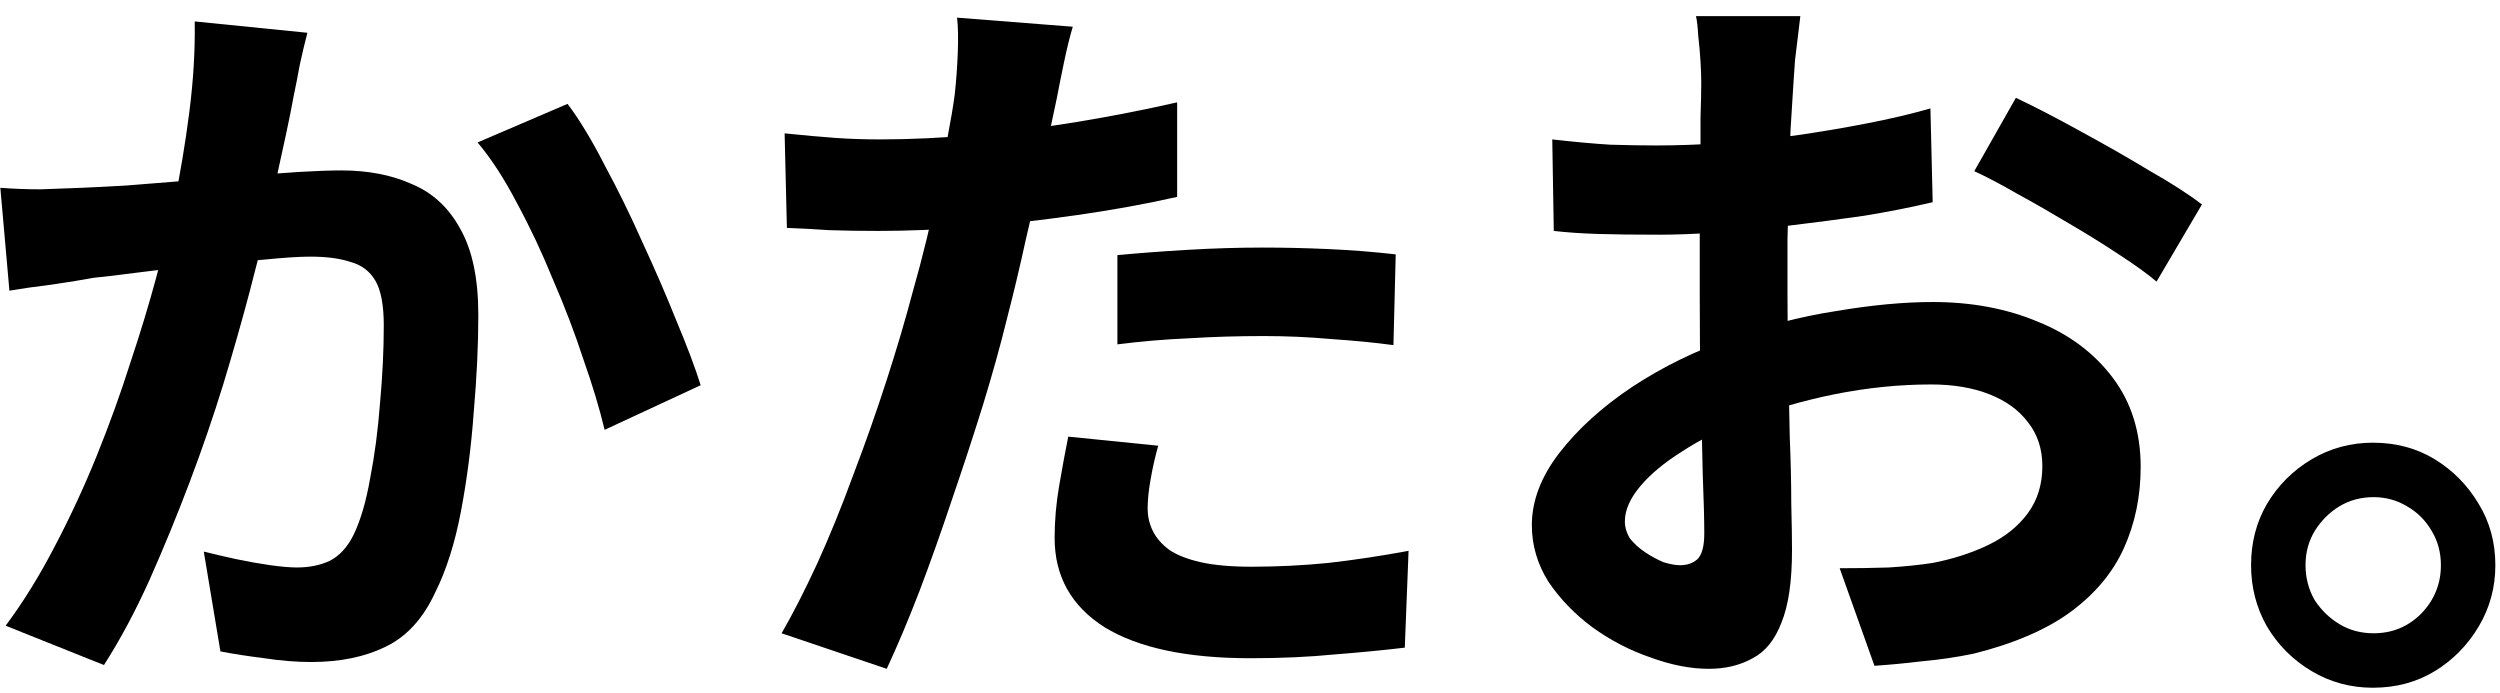
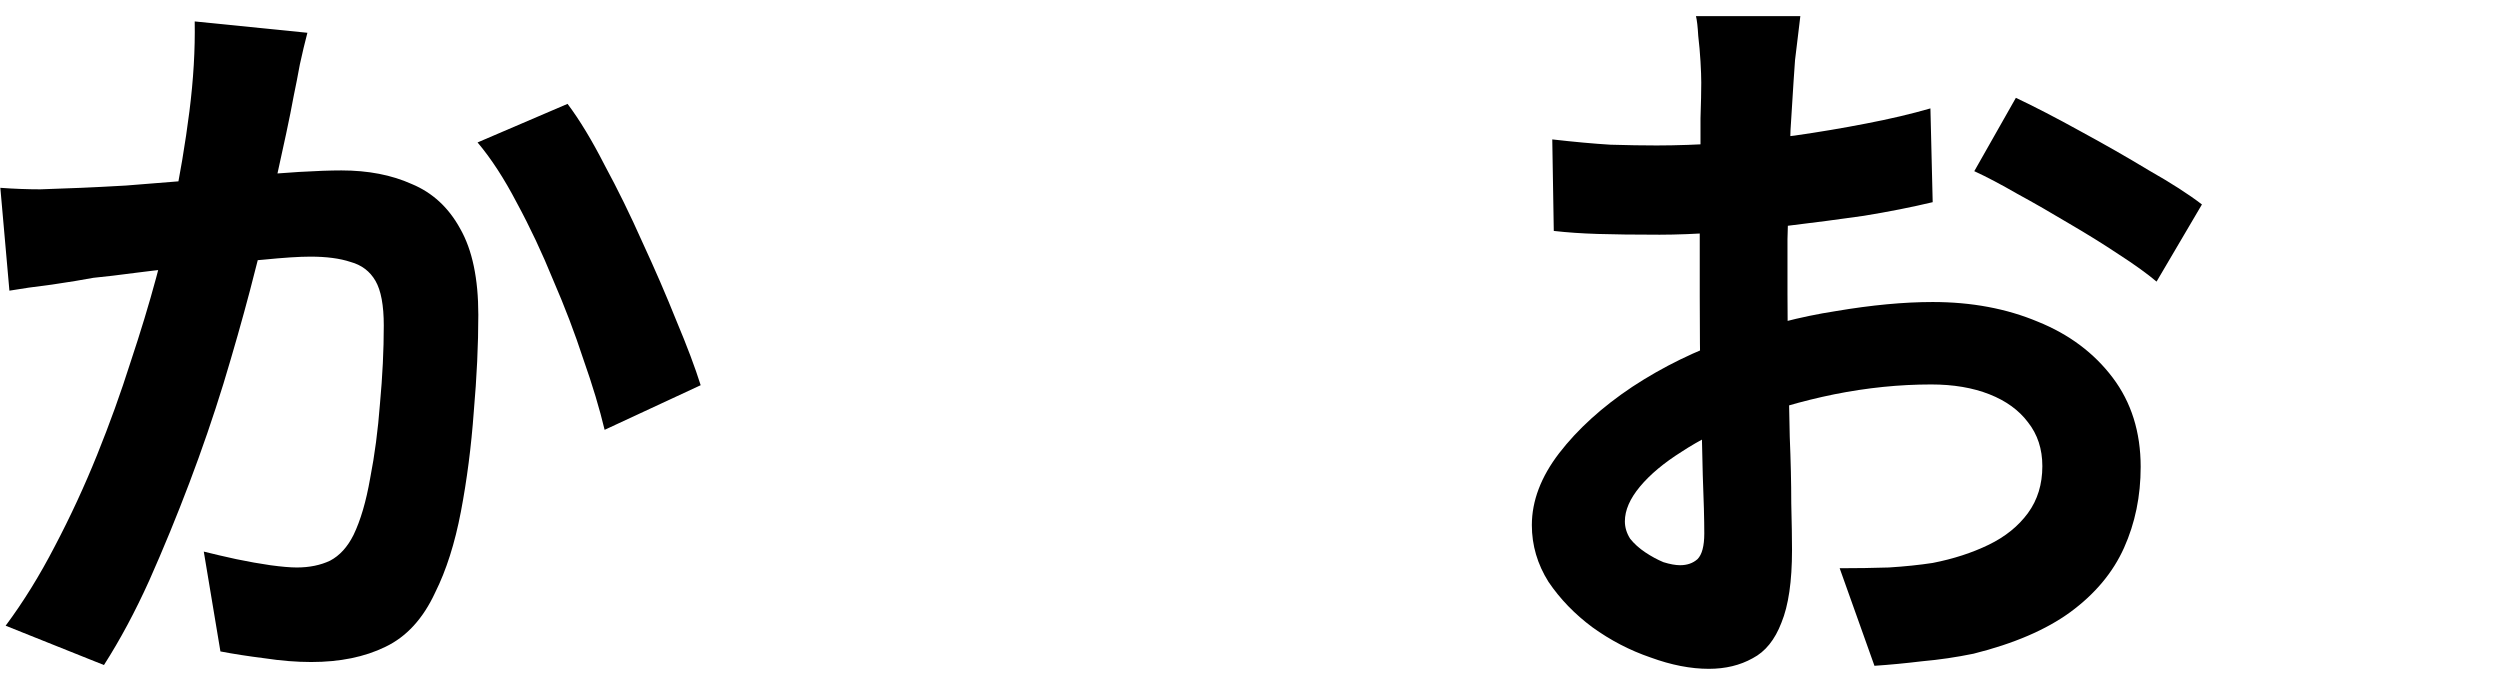
<svg xmlns="http://www.w3.org/2000/svg" width="119" height="33" viewBox="0 0 119 33" fill="none">
-   <path d="M112.947 21.072C114.051 21.072 115.035 21.336 115.899 21.864C116.763 22.392 117.459 23.1 117.987 23.988C118.515 24.852 118.779 25.824 118.779 26.904C118.779 27.96 118.515 28.932 117.987 29.82C117.459 30.708 116.763 31.416 115.899 31.944C115.035 32.472 114.051 32.736 112.947 32.736C111.891 32.736 110.919 32.472 110.031 31.944C109.143 31.416 108.435 30.708 107.907 29.82C107.403 28.932 107.151 27.96 107.151 26.904C107.151 25.824 107.403 24.852 107.907 23.988C108.435 23.1 109.143 22.392 110.031 21.864C110.919 21.336 111.891 21.072 112.947 21.072ZM112.983 30.144C113.871 30.144 114.627 29.832 115.251 29.208C115.875 28.56 116.187 27.792 116.187 26.904C116.187 26.304 116.043 25.764 115.755 25.284C115.467 24.78 115.071 24.384 114.567 24.096C114.087 23.808 113.559 23.664 112.983 23.664C112.383 23.664 111.843 23.808 111.363 24.096C110.883 24.384 110.487 24.78 110.175 25.284C109.887 25.764 109.743 26.304 109.743 26.904C109.743 27.504 109.887 28.056 110.175 28.56C110.487 29.04 110.883 29.424 111.363 29.712C111.843 30 112.383 30.144 112.983 30.144Z" fill="black" />
  <path d="M85.696 0.768C85.672 0.96 85.636 1.26 85.588 1.668C85.54 2.052 85.492 2.448 85.444 2.856C85.42 3.24 85.396 3.588 85.372 3.9C85.324 4.596 85.276 5.364 85.228 6.204C85.204 7.02 85.18 7.872 85.156 8.76C85.132 9.624 85.108 10.5 85.084 11.388C85.084 12.276 85.084 13.14 85.084 13.98C85.084 14.964 85.096 16.056 85.12 17.256C85.144 18.432 85.168 19.608 85.192 20.784C85.24 21.936 85.264 22.992 85.264 23.952C85.288 24.912 85.3 25.656 85.3 26.184C85.3 27.672 85.132 28.824 84.796 29.64C84.484 30.456 84.028 31.02 83.428 31.332C82.828 31.668 82.132 31.836 81.34 31.836C80.476 31.836 79.552 31.656 78.568 31.296C77.584 30.96 76.66 30.48 75.796 29.856C74.956 29.232 74.26 28.512 73.708 27.696C73.18 26.856 72.916 25.956 72.916 24.996C72.916 23.844 73.348 22.704 74.212 21.576C75.1 20.424 76.264 19.368 77.704 18.408C79.168 17.448 80.74 16.68 82.42 16.104C84.028 15.504 85.684 15.072 87.388 14.808C89.092 14.52 90.628 14.376 91.996 14.376C93.844 14.376 95.512 14.688 97 15.312C98.488 15.912 99.676 16.8 100.564 17.976C101.452 19.152 101.896 20.568 101.896 22.224C101.896 23.616 101.632 24.9 101.104 26.076C100.576 27.252 99.724 28.272 98.548 29.136C97.396 29.976 95.86 30.636 93.94 31.116C93.124 31.284 92.308 31.404 91.492 31.476C90.7 31.572 89.944 31.644 89.224 31.692L87.568 27.048C88.384 27.048 89.164 27.036 89.908 27.012C90.676 26.964 91.372 26.892 91.996 26.796C92.98 26.604 93.868 26.316 94.66 25.932C95.452 25.548 96.076 25.044 96.532 24.42C96.988 23.796 97.216 23.052 97.216 22.188C97.216 21.372 96.988 20.676 96.532 20.1C96.1 19.524 95.488 19.08 94.696 18.768C93.904 18.456 92.98 18.3 91.924 18.3C90.412 18.3 88.876 18.456 87.316 18.768C85.78 19.08 84.304 19.512 82.888 20.064C81.832 20.472 80.884 20.952 80.044 21.504C79.204 22.032 78.544 22.584 78.064 23.16C77.584 23.736 77.344 24.288 77.344 24.816C77.344 25.104 77.428 25.38 77.596 25.644C77.788 25.884 78.028 26.1 78.316 26.292C78.604 26.484 78.892 26.64 79.18 26.76C79.492 26.856 79.756 26.904 79.972 26.904C80.308 26.904 80.584 26.808 80.8 26.616C81.016 26.4 81.124 25.992 81.124 25.392C81.124 24.744 81.1 23.82 81.052 22.62C81.028 21.396 80.992 20.04 80.944 18.552C80.92 17.064 80.908 15.588 80.908 14.124C80.908 13.116 80.908 12.096 80.908 11.064C80.932 10.032 80.944 9.048 80.944 8.112C80.944 7.176 80.944 6.348 80.944 5.628C80.968 4.908 80.98 4.344 80.98 3.936C80.98 3.672 80.968 3.336 80.944 2.928C80.92 2.52 80.884 2.112 80.836 1.704C80.812 1.272 80.776 0.96 80.728 0.768H85.696ZM95.956 4.656C96.868 5.088 97.888 5.616 99.016 6.24C100.168 6.864 101.26 7.488 102.292 8.112C103.348 8.712 104.188 9.252 104.812 9.732L102.652 13.404C102.196 13.02 101.596 12.588 100.852 12.108C100.132 11.628 99.34 11.136 98.476 10.632C97.636 10.128 96.82 9.66 96.028 9.228C95.236 8.772 94.552 8.412 93.976 8.148L95.956 4.656ZM73.888 6.636C74.944 6.756 75.868 6.84 76.66 6.888C77.476 6.912 78.208 6.924 78.856 6.924C79.792 6.924 80.824 6.888 81.952 6.816C83.08 6.72 84.232 6.6 85.408 6.456C86.584 6.288 87.724 6.096 88.828 5.88C89.956 5.664 90.976 5.424 91.888 5.16L91.996 9.624C90.988 9.864 89.896 10.08 88.72 10.272C87.544 10.44 86.356 10.596 85.156 10.74C83.98 10.884 82.852 10.992 81.772 11.064C80.716 11.136 79.792 11.172 79 11.172C77.8 11.172 76.816 11.16 76.048 11.136C75.28 11.112 74.584 11.064 73.96 10.992L73.888 6.636Z" fill="black" />
-   <path d="M51.064 1.272C50.92 1.752 50.776 2.34 50.632 3.036C50.488 3.732 50.38 4.272 50.308 4.656C50.14 5.472 49.924 6.468 49.66 7.644C49.42 8.82 49.144 10.068 48.832 11.388C48.544 12.708 48.244 13.968 47.932 15.168C47.62 16.44 47.236 17.82 46.78 19.308C46.324 20.772 45.832 22.272 45.304 23.808C44.8 25.32 44.284 26.772 43.756 28.164C43.228 29.532 42.712 30.756 42.208 31.836L37.204 30.144C37.732 29.232 38.296 28.128 38.896 26.832C39.496 25.512 40.072 24.096 40.624 22.584C41.2 21.072 41.728 19.572 42.208 18.084C42.688 16.596 43.096 15.216 43.432 13.944C43.672 13.104 43.9 12.24 44.116 11.352C44.332 10.464 44.524 9.6 44.692 8.76C44.86 7.92 45.004 7.14 45.124 6.42C45.268 5.676 45.376 5.028 45.448 4.476C45.52 3.804 45.568 3.132 45.592 2.46C45.616 1.788 45.604 1.248 45.556 0.84L51.064 1.272ZM41.884 6.636C43.348 6.636 44.872 6.564 46.456 6.42C48.04 6.276 49.636 6.072 51.244 5.808C52.852 5.544 54.448 5.232 56.032 4.872V9.372C54.544 9.708 52.96 9.996 51.28 10.236C49.6 10.476 47.944 10.668 46.312 10.812C44.68 10.932 43.18 10.992 41.812 10.992C40.948 10.992 40.168 10.98 39.472 10.956C38.776 10.908 38.104 10.872 37.456 10.848L37.348 6.348C38.284 6.444 39.088 6.516 39.76 6.564C40.432 6.612 41.14 6.636 41.884 6.636ZM53.188 12.144C54.196 12.048 55.312 11.964 56.536 11.892C57.76 11.82 58.948 11.784 60.1 11.784C61.132 11.784 62.176 11.808 63.232 11.856C64.312 11.904 65.38 11.988 66.436 12.108L66.328 16.428C65.44 16.308 64.456 16.212 63.376 16.14C62.32 16.044 61.24 15.996 60.136 15.996C58.912 15.996 57.724 16.032 56.572 16.104C55.444 16.152 54.316 16.248 53.188 16.392V12.144ZM55.132 21.216C54.988 21.72 54.868 22.248 54.772 22.8C54.676 23.328 54.628 23.796 54.628 24.204C54.628 24.588 54.712 24.948 54.88 25.284C55.048 25.62 55.312 25.92 55.672 26.184C56.032 26.424 56.524 26.616 57.148 26.76C57.796 26.904 58.6 26.976 59.56 26.976C60.784 26.976 62.008 26.916 63.232 26.796C64.48 26.652 65.752 26.46 67.048 26.22L66.868 30.828C65.86 30.948 64.744 31.056 63.52 31.152C62.296 31.272 60.964 31.332 59.524 31.332C56.5 31.332 54.184 30.84 52.576 29.856C50.992 28.848 50.2 27.432 50.2 25.608C50.2 24.792 50.272 23.964 50.416 23.124C50.56 22.284 50.704 21.504 50.848 20.784L55.132 21.216Z" fill="black" />
  <path d="M14.632 1.56C14.512 2.016 14.392 2.52 14.272 3.072C14.176 3.6 14.08 4.092 13.984 4.548C13.888 5.076 13.768 5.676 13.624 6.348C13.48 6.996 13.336 7.656 13.192 8.328C13.072 8.976 12.94 9.612 12.796 10.236C12.556 11.268 12.256 12.468 11.896 13.836C11.536 15.204 11.116 16.68 10.636 18.264C10.156 19.824 9.616 21.396 9.016 22.98C8.416 24.564 7.78 26.112 7.108 27.624C6.436 29.112 5.716 30.456 4.948 31.656L0.268 29.784C1.108 28.656 1.888 27.396 2.608 26.004C3.352 24.588 4.024 23.136 4.624 21.648C5.224 20.16 5.752 18.696 6.208 17.256C6.688 15.816 7.096 14.472 7.432 13.224C7.768 11.976 8.032 10.908 8.224 10.02C8.56 8.388 8.824 6.816 9.016 5.304C9.208 3.792 9.292 2.364 9.268 1.02L14.632 1.56ZM27.016 4.944C27.592 5.712 28.18 6.684 28.78 7.86C29.404 9.012 30.004 10.236 30.58 11.532C31.18 12.828 31.72 14.076 32.2 15.276C32.704 16.476 33.088 17.496 33.352 18.336L28.78 20.46C28.54 19.452 28.204 18.336 27.772 17.112C27.364 15.864 26.884 14.604 26.332 13.332C25.804 12.036 25.228 10.812 24.604 9.66C24.004 8.508 23.38 7.548 22.732 6.78L27.016 4.944ZM0.016 8.94C0.664 8.988 1.3 9.012 1.924 9.012C2.548 8.988 3.196 8.964 3.868 8.94C4.444 8.916 5.152 8.88 5.992 8.832C6.856 8.76 7.756 8.688 8.692 8.616C9.652 8.544 10.612 8.472 11.572 8.4C12.532 8.304 13.42 8.232 14.236 8.184C15.052 8.136 15.724 8.112 16.252 8.112C17.524 8.112 18.64 8.328 19.6 8.76C20.584 9.168 21.352 9.876 21.904 10.884C22.48 11.892 22.768 13.26 22.768 14.988C22.768 16.404 22.696 17.94 22.552 19.596C22.432 21.252 22.228 22.836 21.94 24.348C21.652 25.86 21.244 27.144 20.716 28.2C20.14 29.448 19.348 30.312 18.34 30.792C17.356 31.272 16.18 31.512 14.812 31.512C14.116 31.512 13.372 31.452 12.58 31.332C11.812 31.236 11.116 31.128 10.492 31.008L9.7 26.256C10.18 26.376 10.696 26.496 11.248 26.616C11.824 26.736 12.364 26.832 12.868 26.904C13.396 26.976 13.816 27.012 14.128 27.012C14.728 27.012 15.256 26.904 15.712 26.688C16.168 26.448 16.54 26.04 16.828 25.464C17.164 24.768 17.428 23.868 17.62 22.764C17.836 21.66 17.992 20.472 18.088 19.2C18.208 17.904 18.268 16.668 18.268 15.492C18.268 14.532 18.136 13.824 17.872 13.368C17.608 12.912 17.212 12.612 16.684 12.468C16.18 12.3 15.544 12.216 14.776 12.216C14.248 12.216 13.504 12.264 12.544 12.36C11.608 12.432 10.612 12.528 9.556 12.648C8.5 12.744 7.504 12.852 6.568 12.972C5.656 13.092 4.948 13.176 4.444 13.224C3.94 13.32 3.28 13.428 2.464 13.548C1.672 13.644 1 13.74 0.448 13.836L0.016 8.94Z" fill="black" />
</svg>